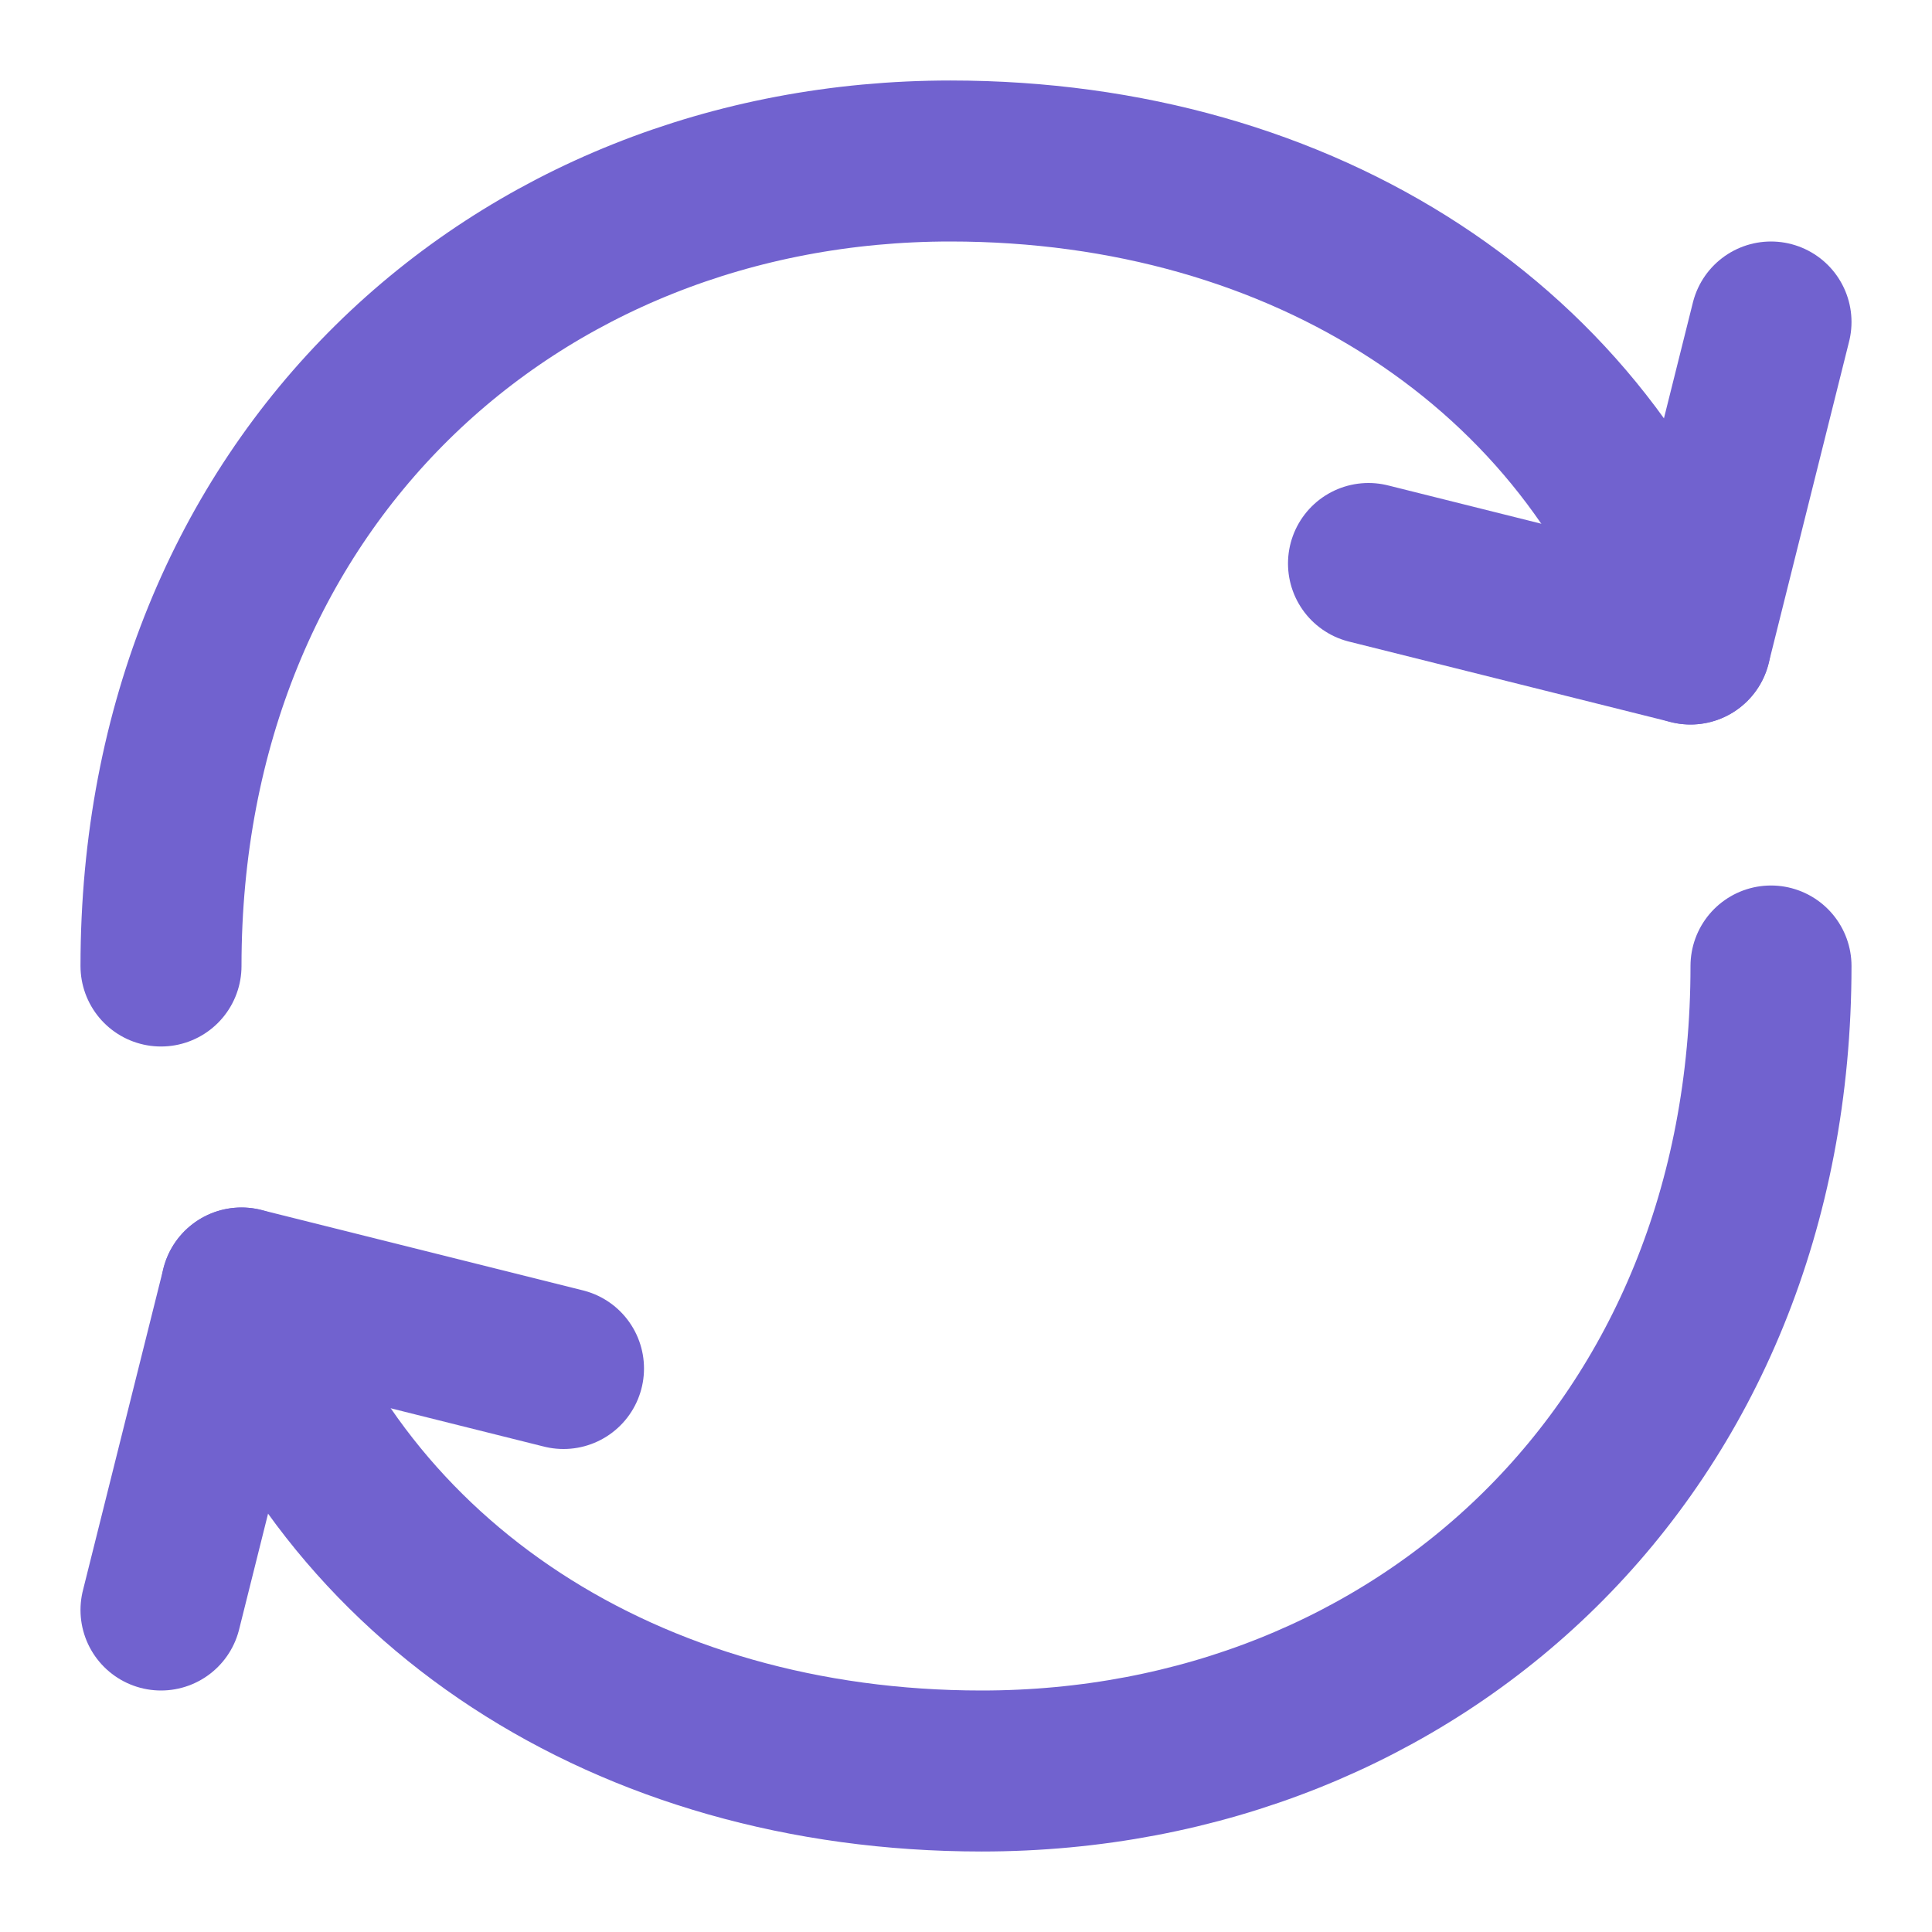
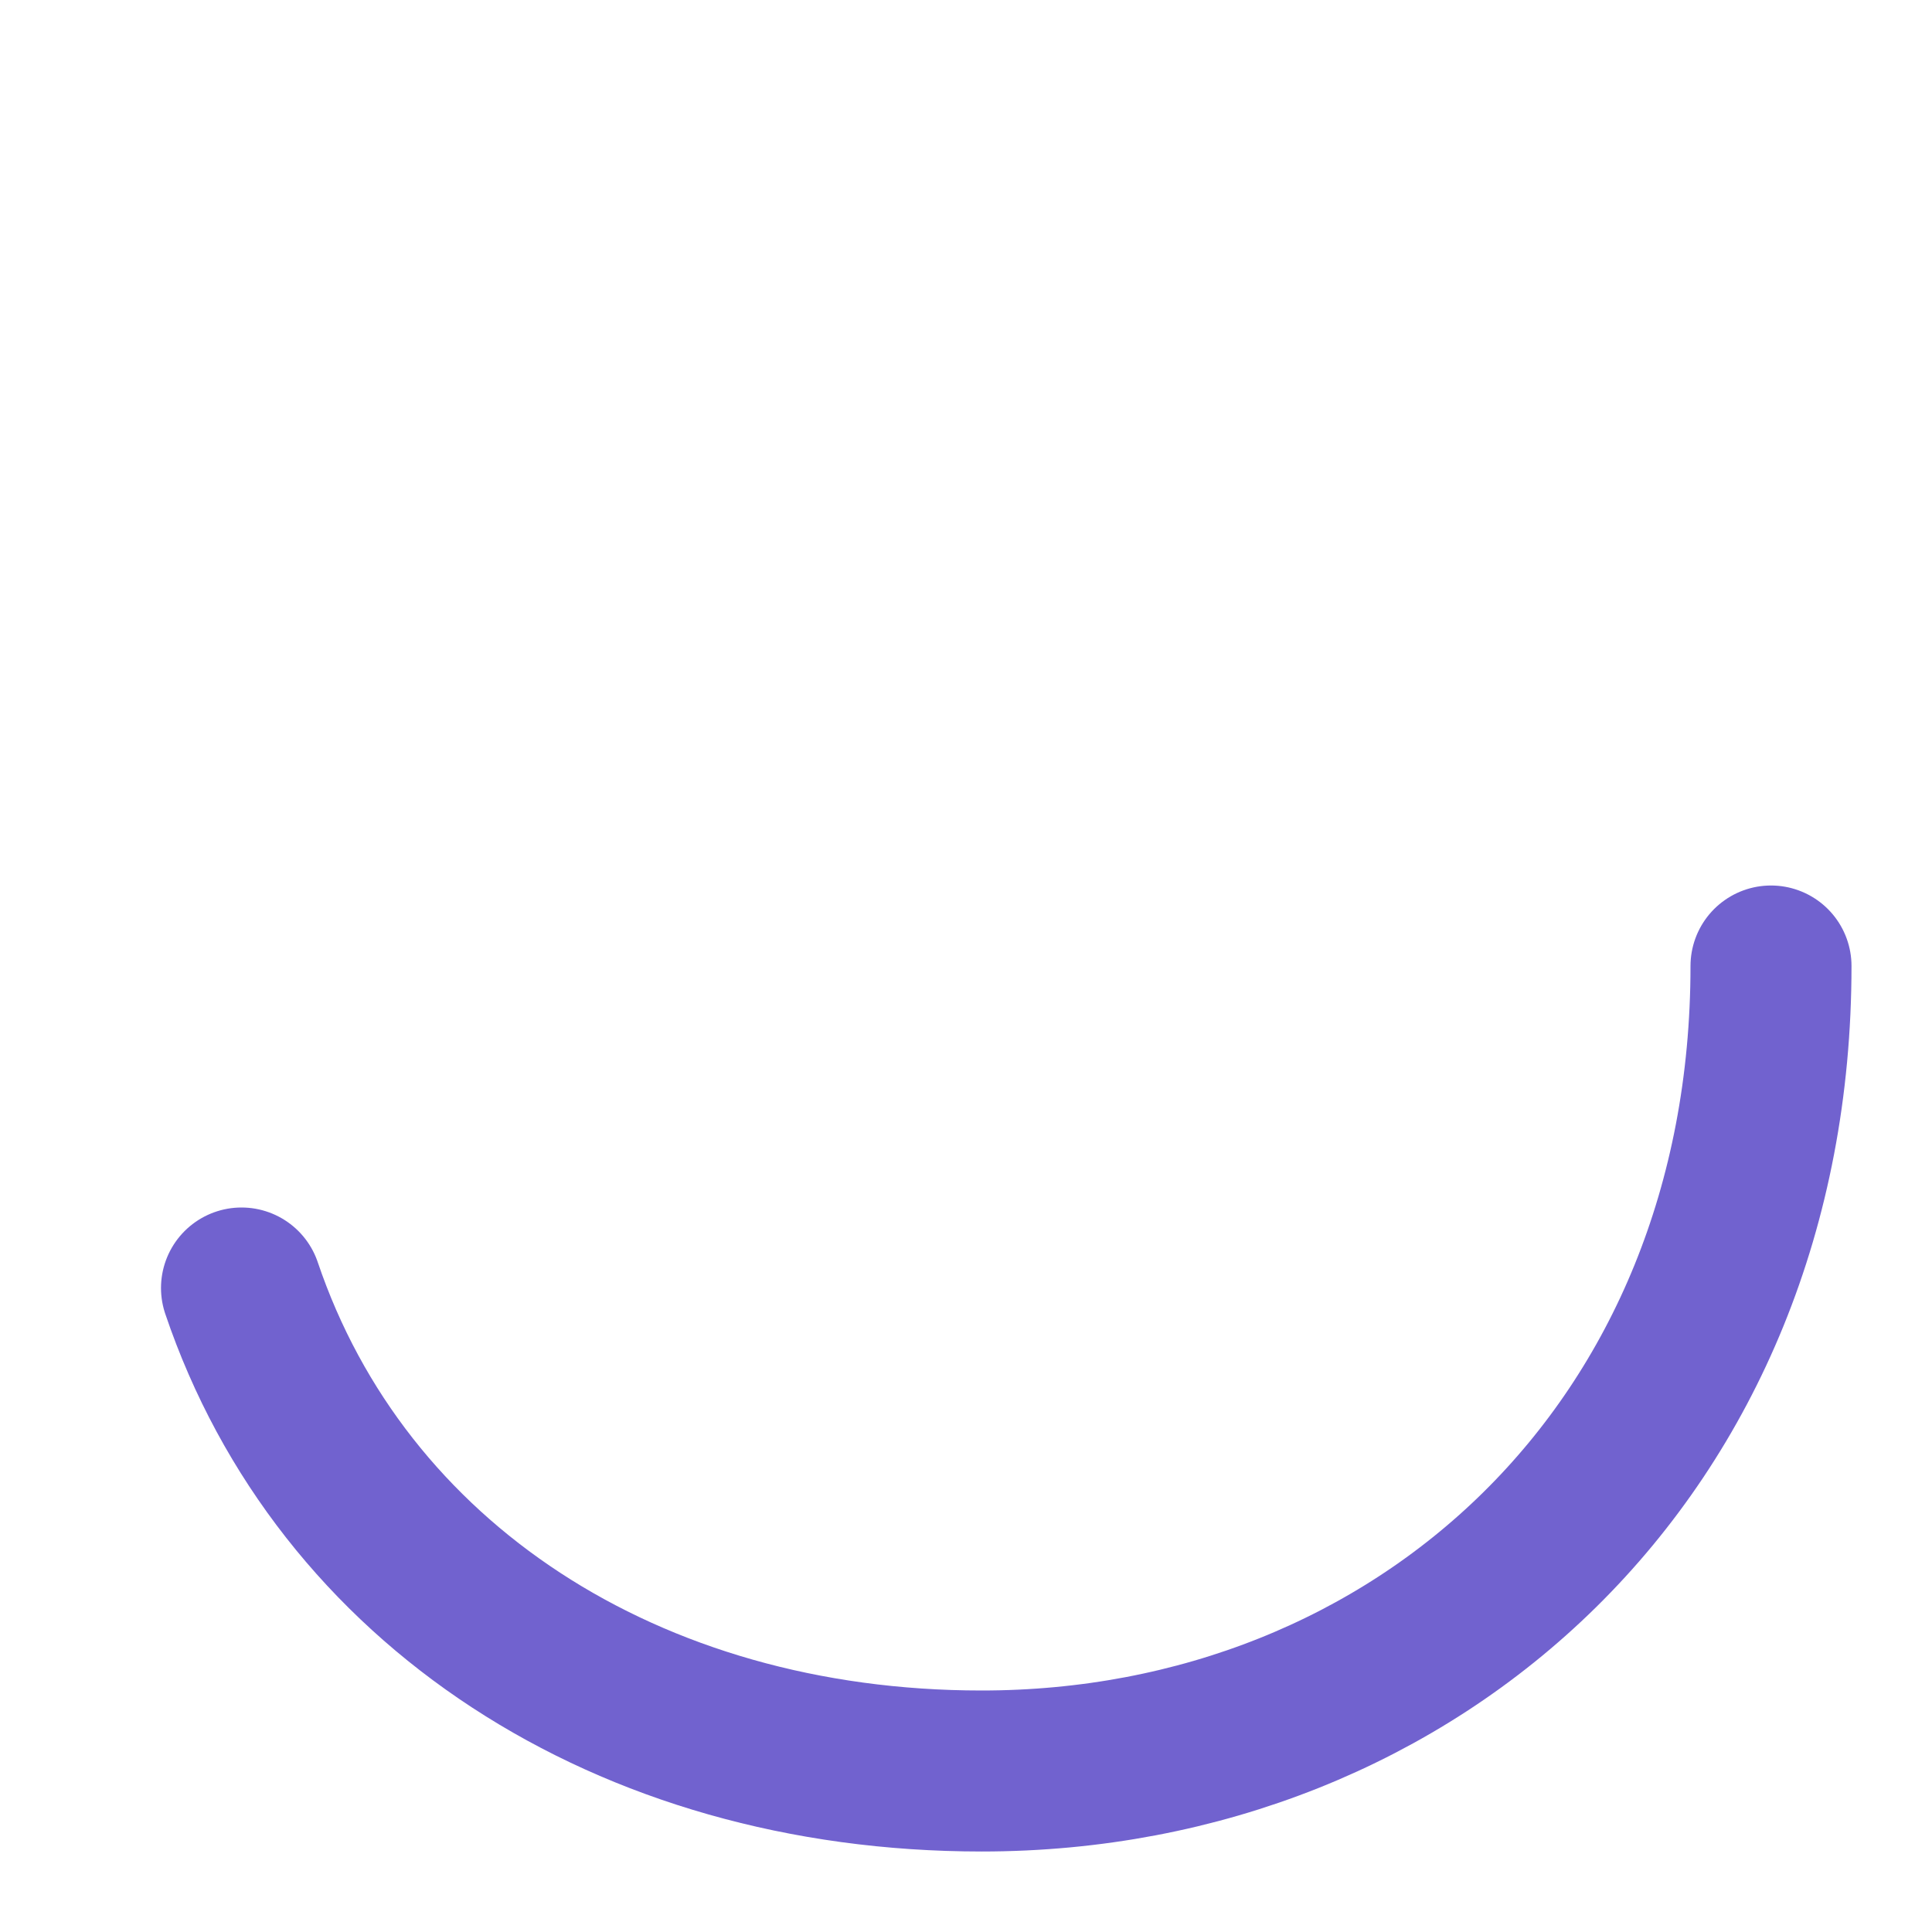
<svg xmlns="http://www.w3.org/2000/svg" fill="none" height="24" viewBox="0 0 24 24" width="24">
  <g stroke="#7162cf" stroke-linecap="round" stroke-linejoin="round" stroke-width="2">
-     <path d="m22 12c0 6-4.39 10-9.806 10-4.402 0-7.954-2.335-9.194-6m-1-4c0-6 4.39-10 9.806-10 4.403 0 7.954 2.335 9.194 6" />
-     <path d="m7 17-4-1-1 4m15-13 4 1 1-4" />
+     <path d="m22 12c0 6-4.39 10-9.806 10-4.402 0-7.954-2.335-9.194-6m-1-4" />
  </g>
</svg>